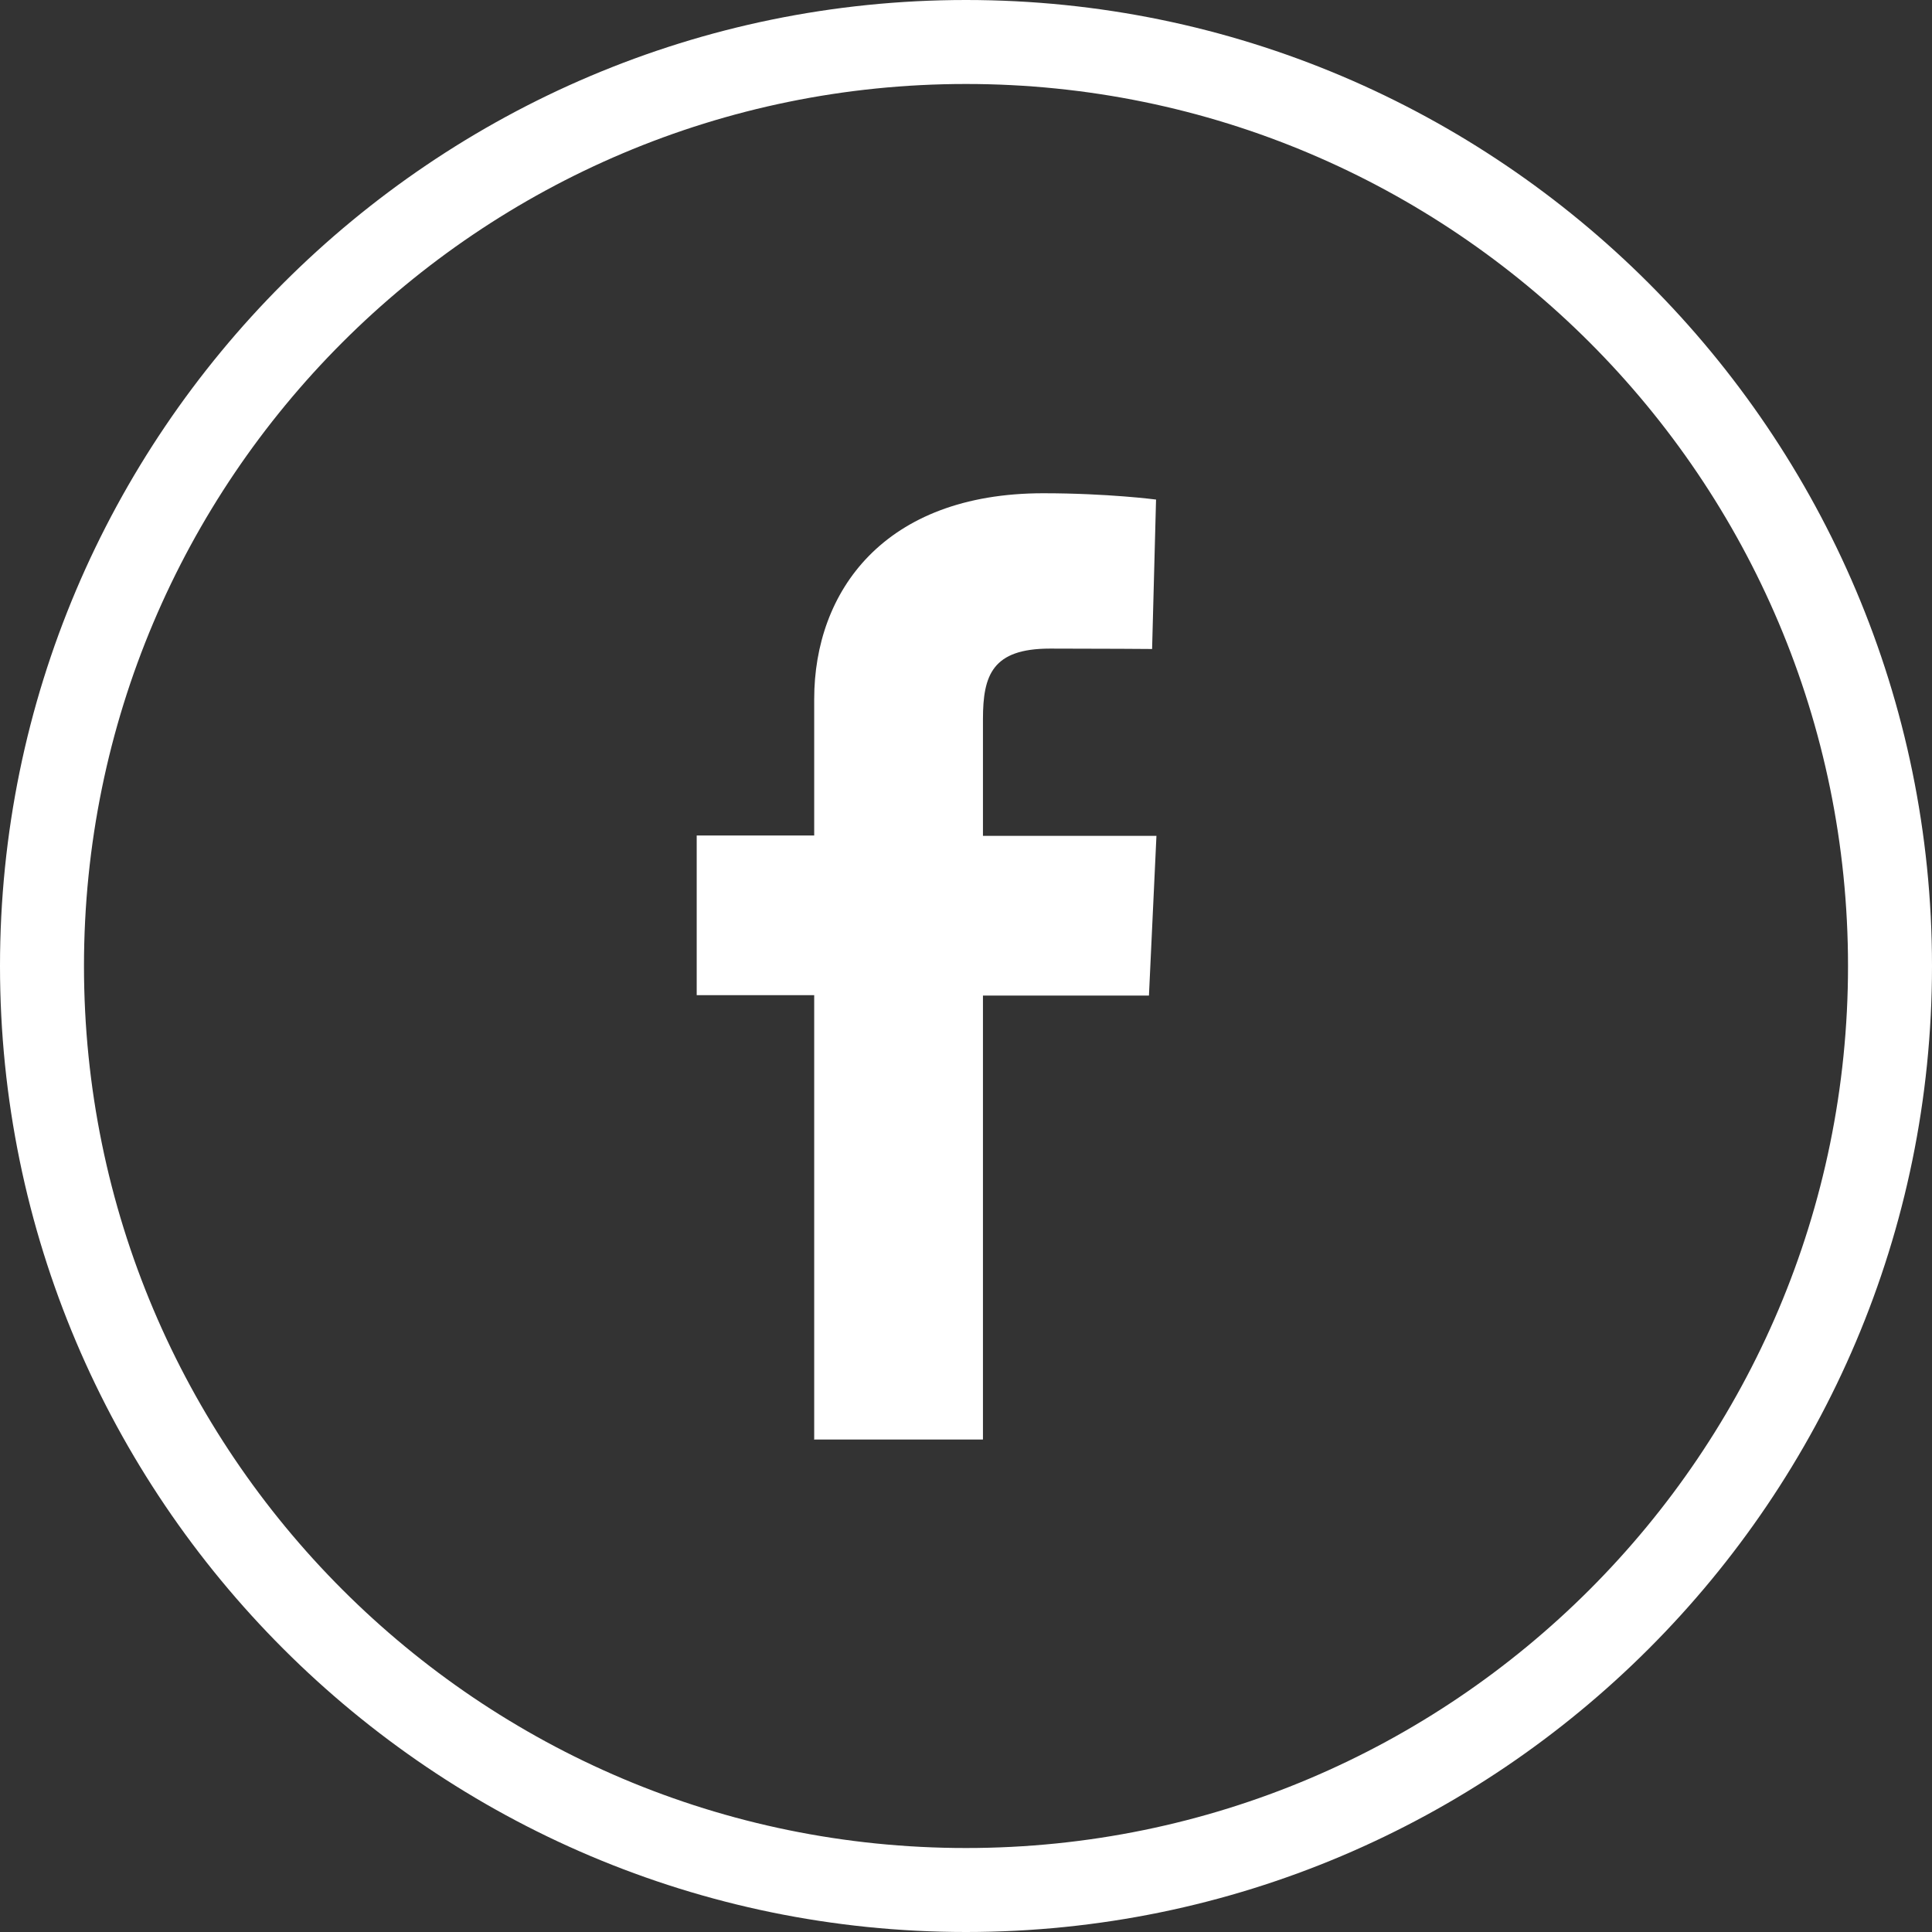
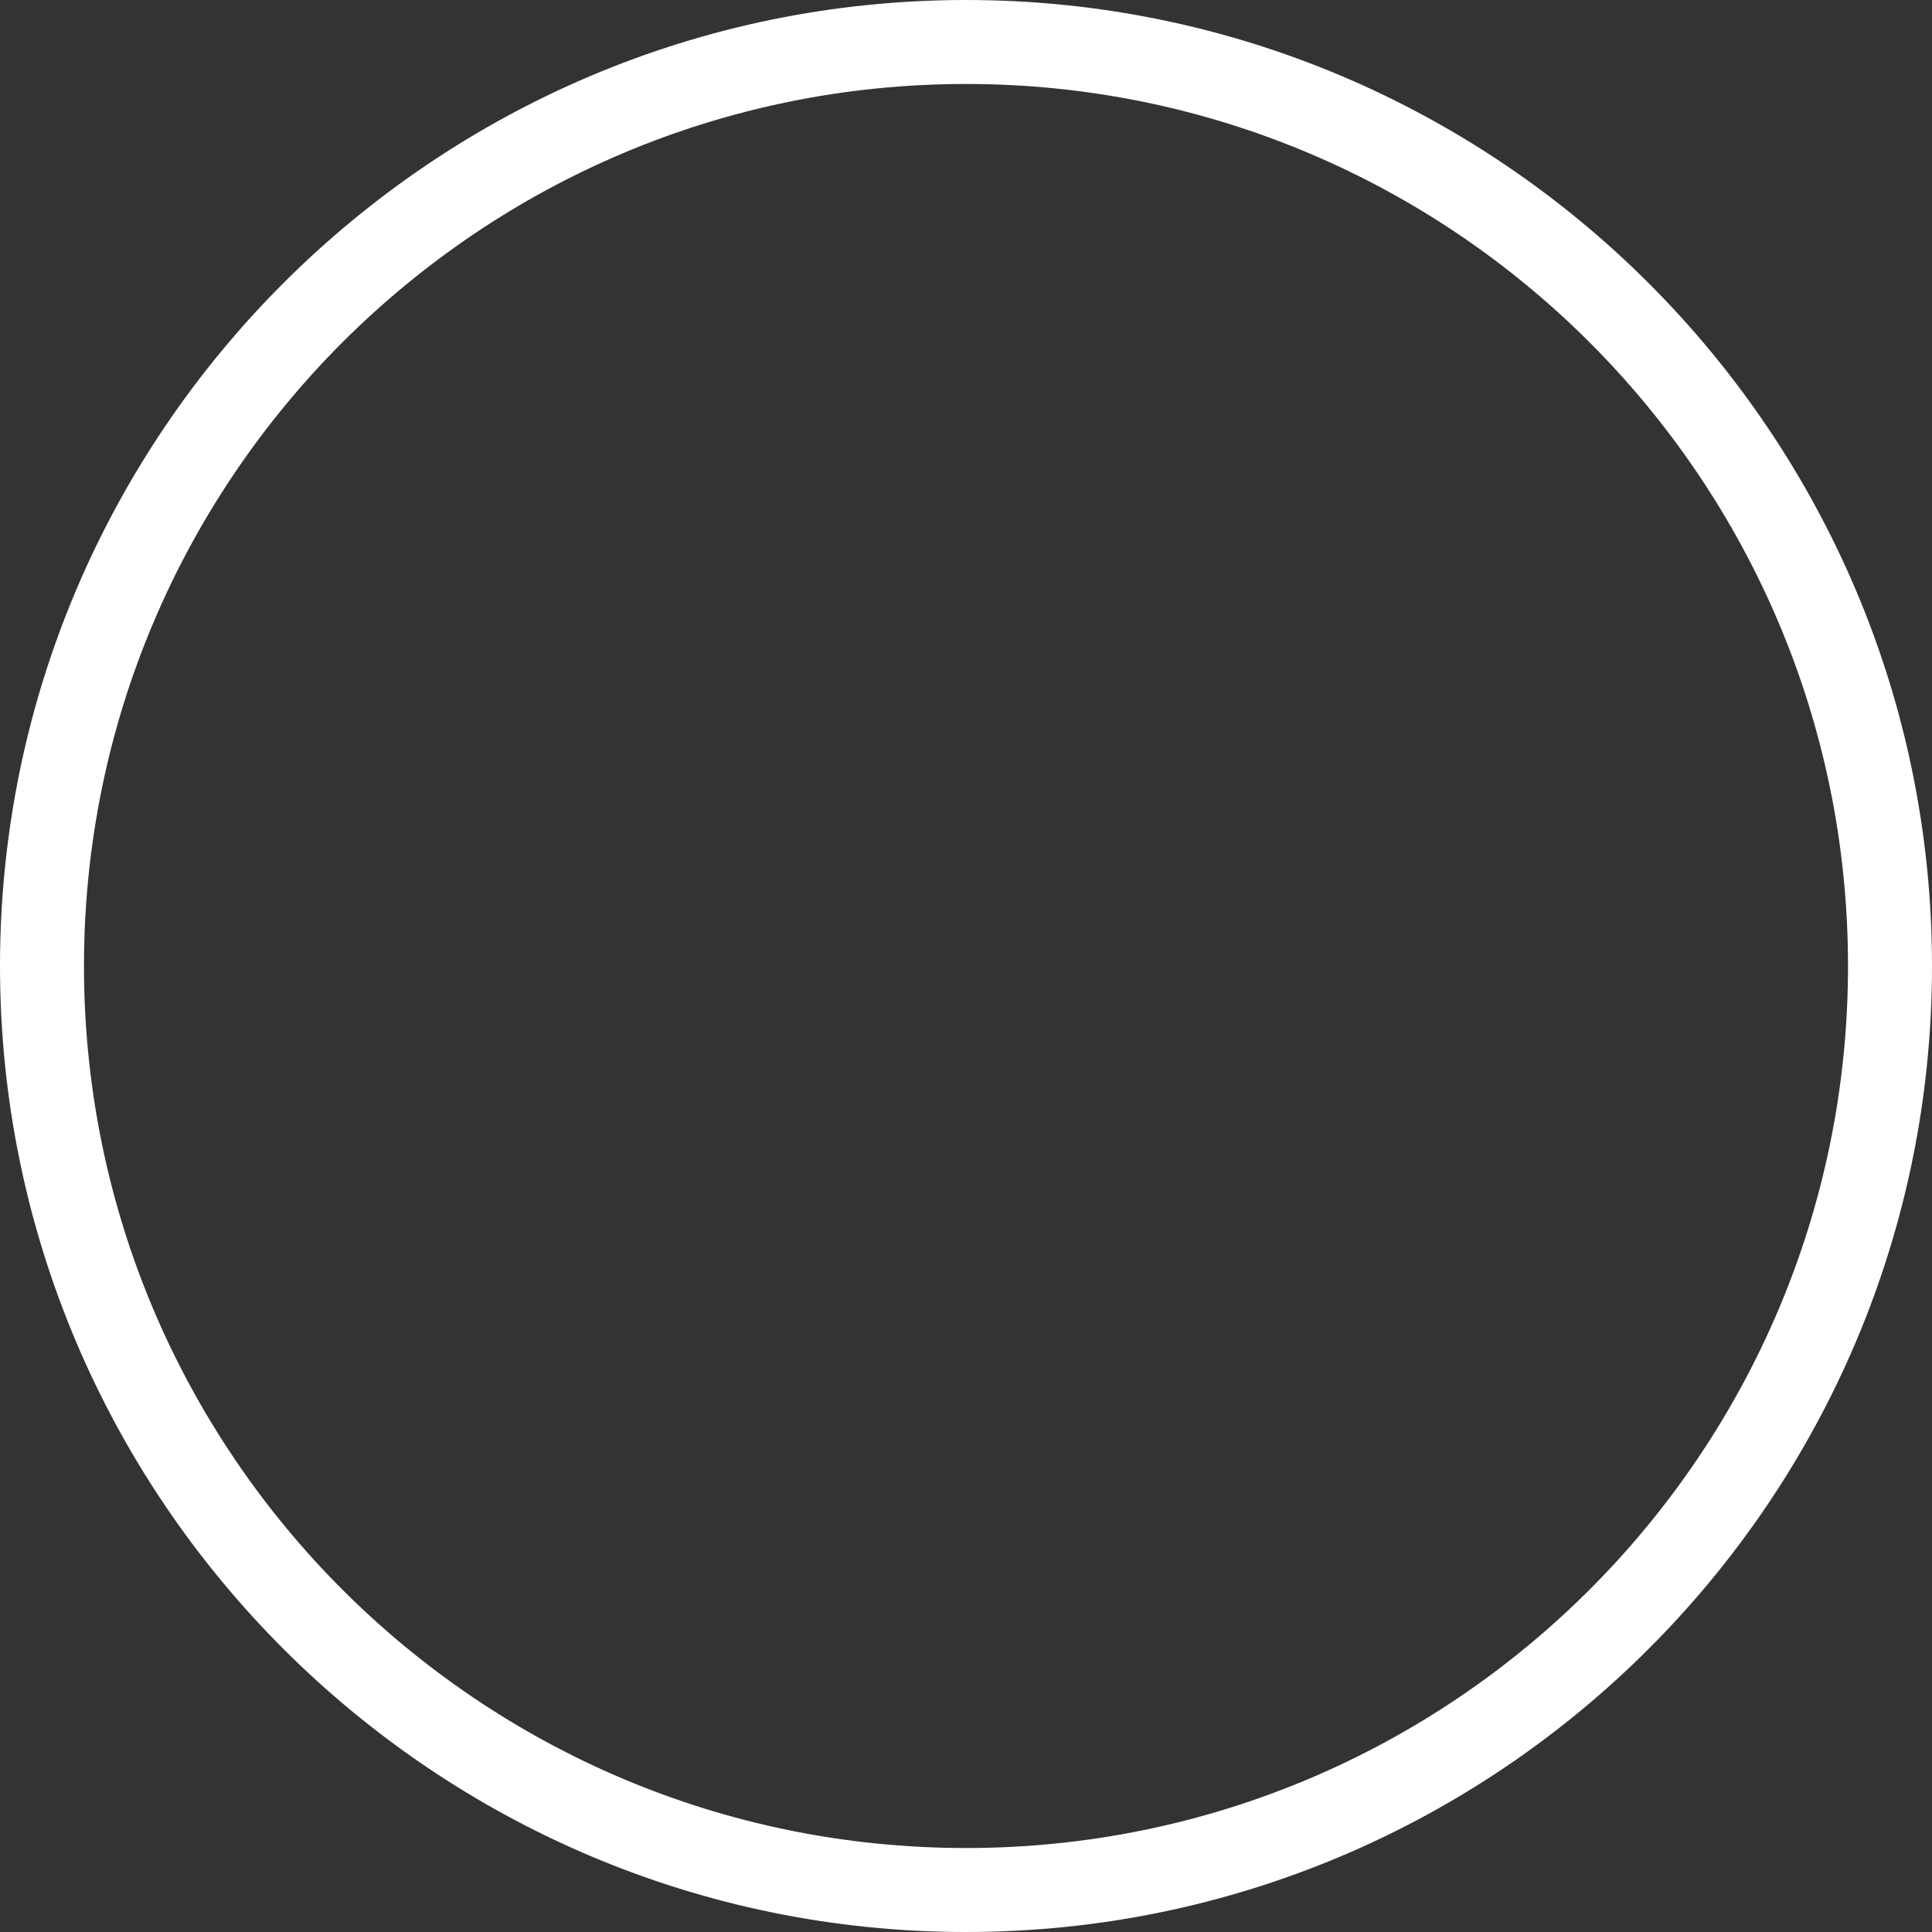
<svg xmlns="http://www.w3.org/2000/svg" width="49" height="49" viewBox="0 0 49 49" fill="none">
  <rect x="0" y="0" width="49" height="49" fill="#333333" stroke="none" />
  <g clip-path="url(#clip0_4917_4775)">
    <path d="M24.5 0C10.99 0 0 10.99 0 24.5C0 38.01 10.99 49 24.5 49C38.01 49 49 38.01 49 24.5C49 10.99 38.01 0 24.5 0ZM24.5 2.13C36.85 2.13 46.87 12.15 46.87 24.5C46.87 36.85 36.85 46.87 24.5 46.87C12.15 46.87 2.13 36.85 2.13 24.5C2.13 12.15 12.15 2.13 24.5 2.13Z" fill="white" />
-     <path d="M20.65 36.5V25.24H17.67V21.19H20.65V17.73C20.65 15.01 22.41 12.51 26.46 12.51C28.1 12.51 29.32 12.67 29.32 12.67L29.22 16.46C29.22 16.46 27.98 16.45 26.63 16.45C25.17 16.45 24.93 17.12 24.93 18.24C24.93 19.12 24.93 16.36 24.93 21.2H29.33L29.14 25.25H24.93V36.51H20.64L20.65 36.5Z" fill="white" />
  </g>
  <defs>
    <clipPath id="clip0_4917_4775">
      <rect width="49" height="49" fill="white" />
    </clipPath>
  </defs>
</svg>